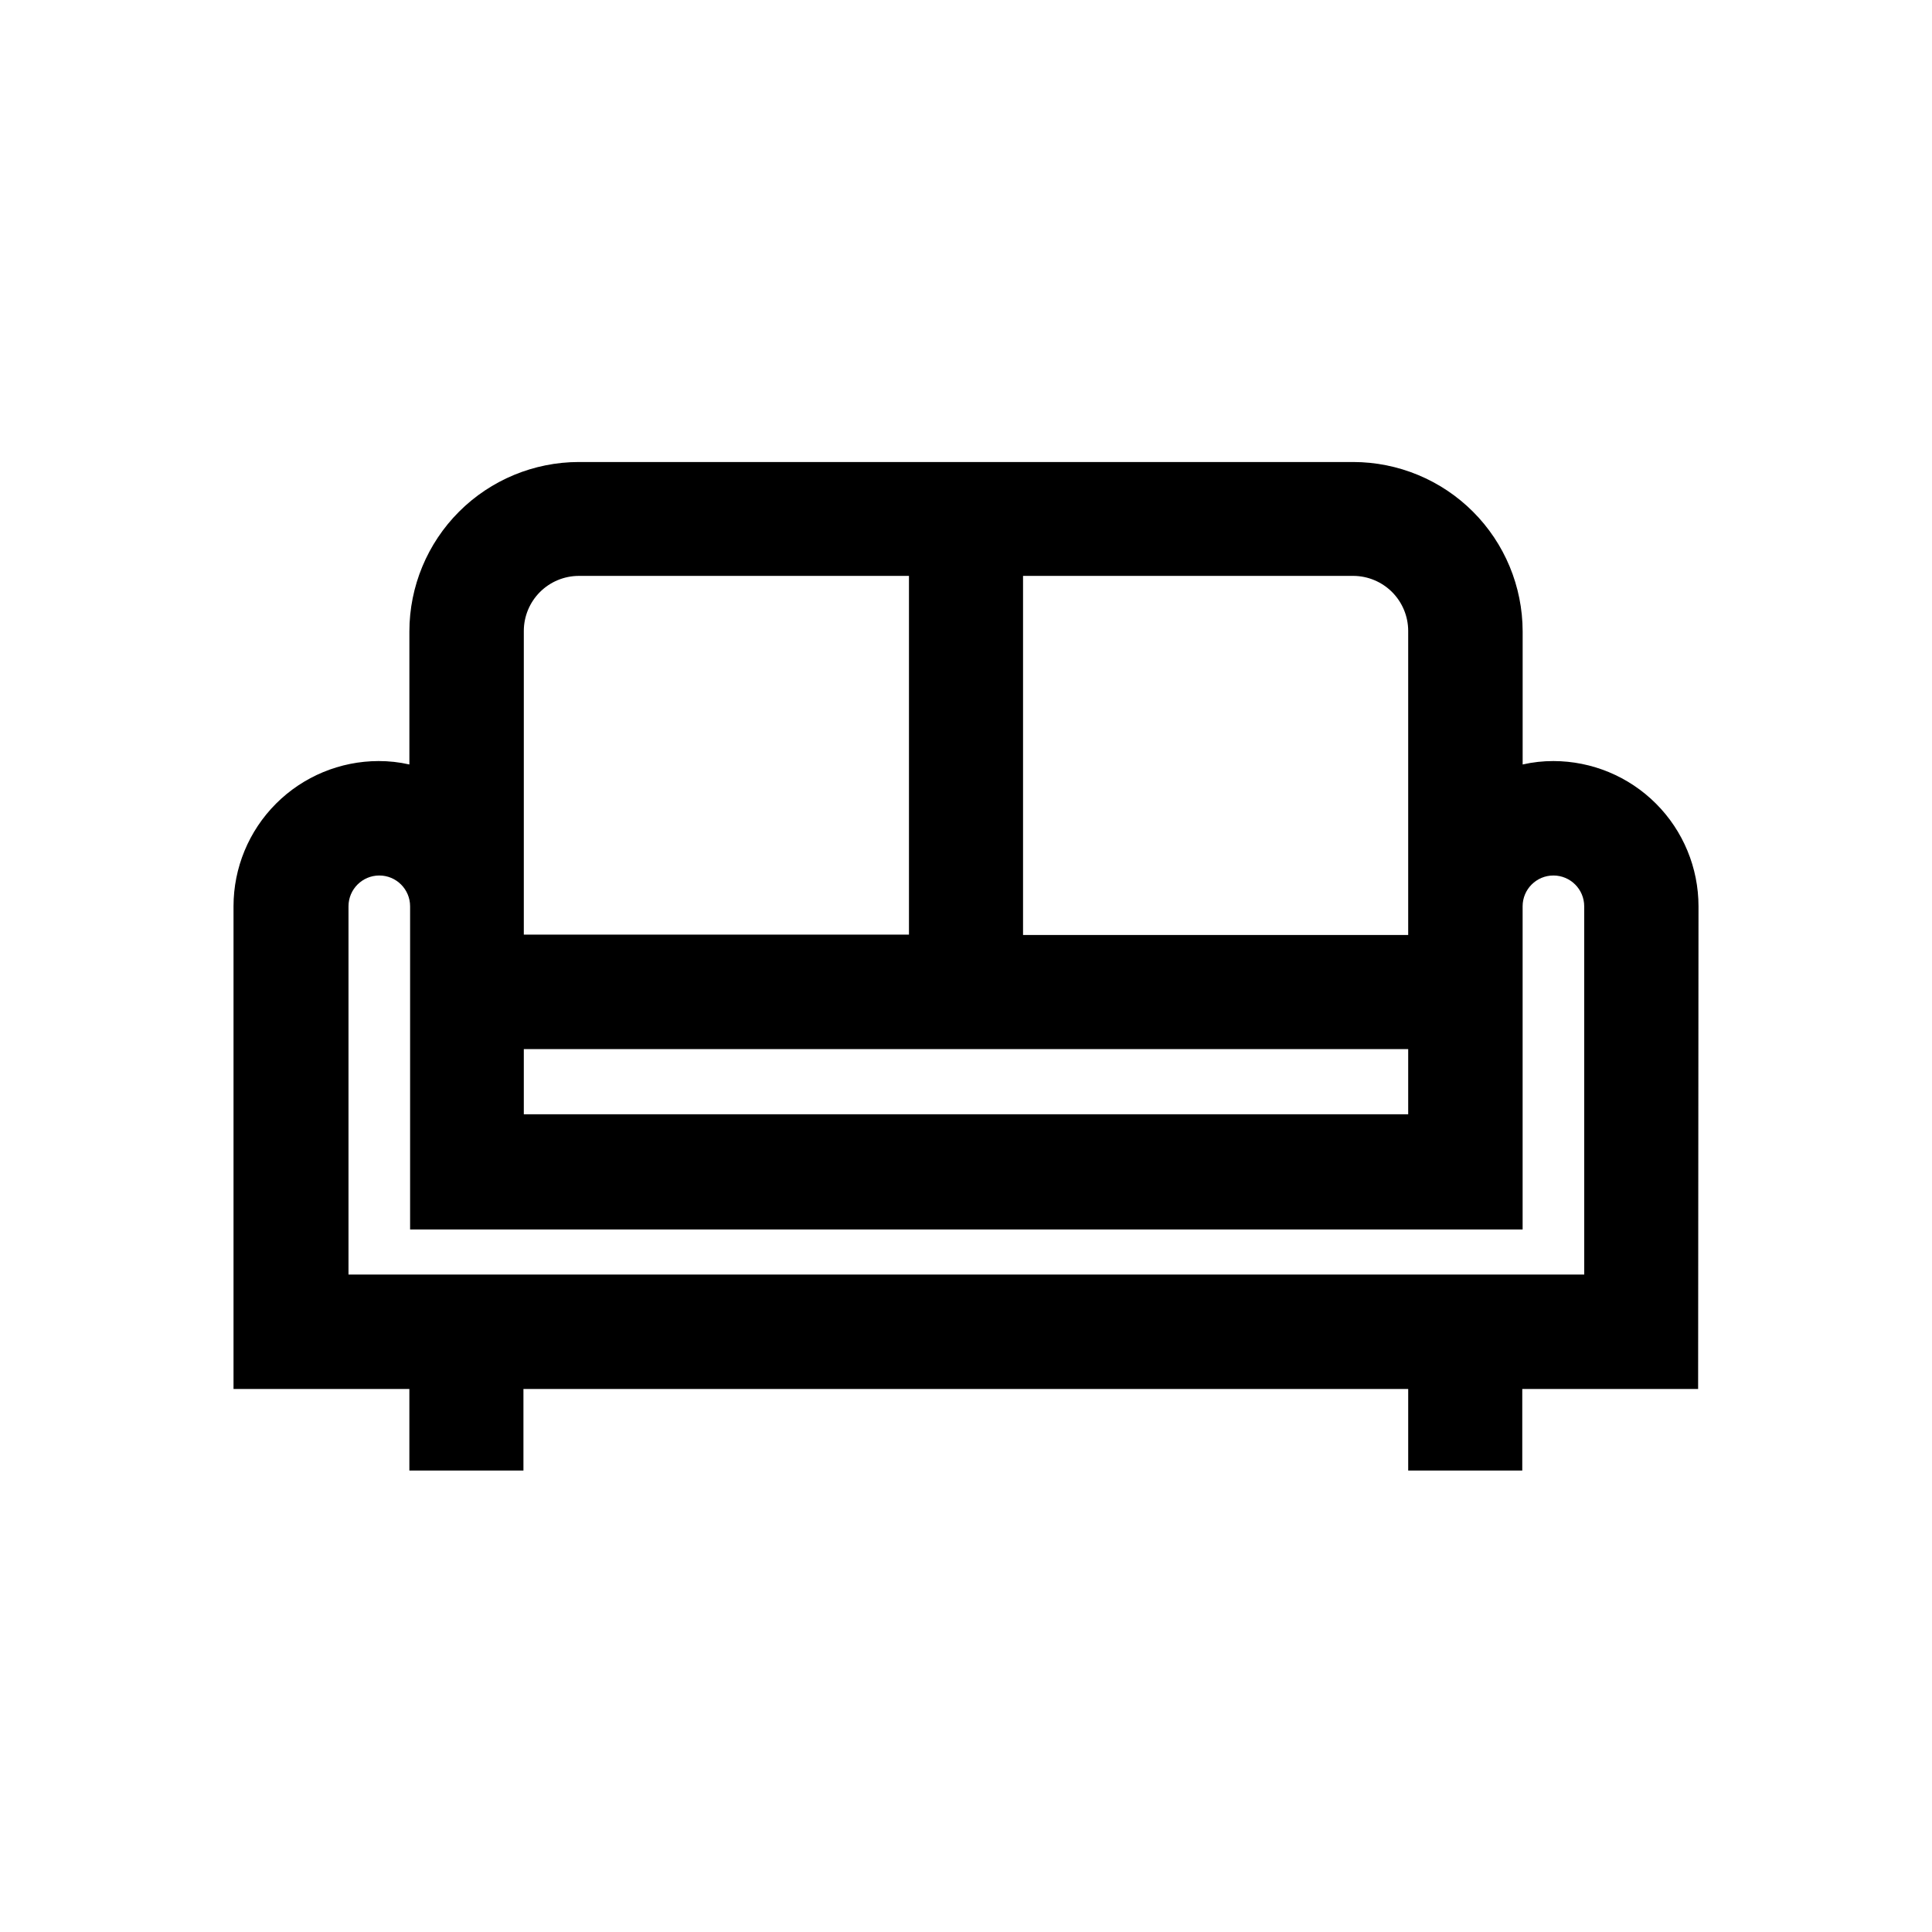
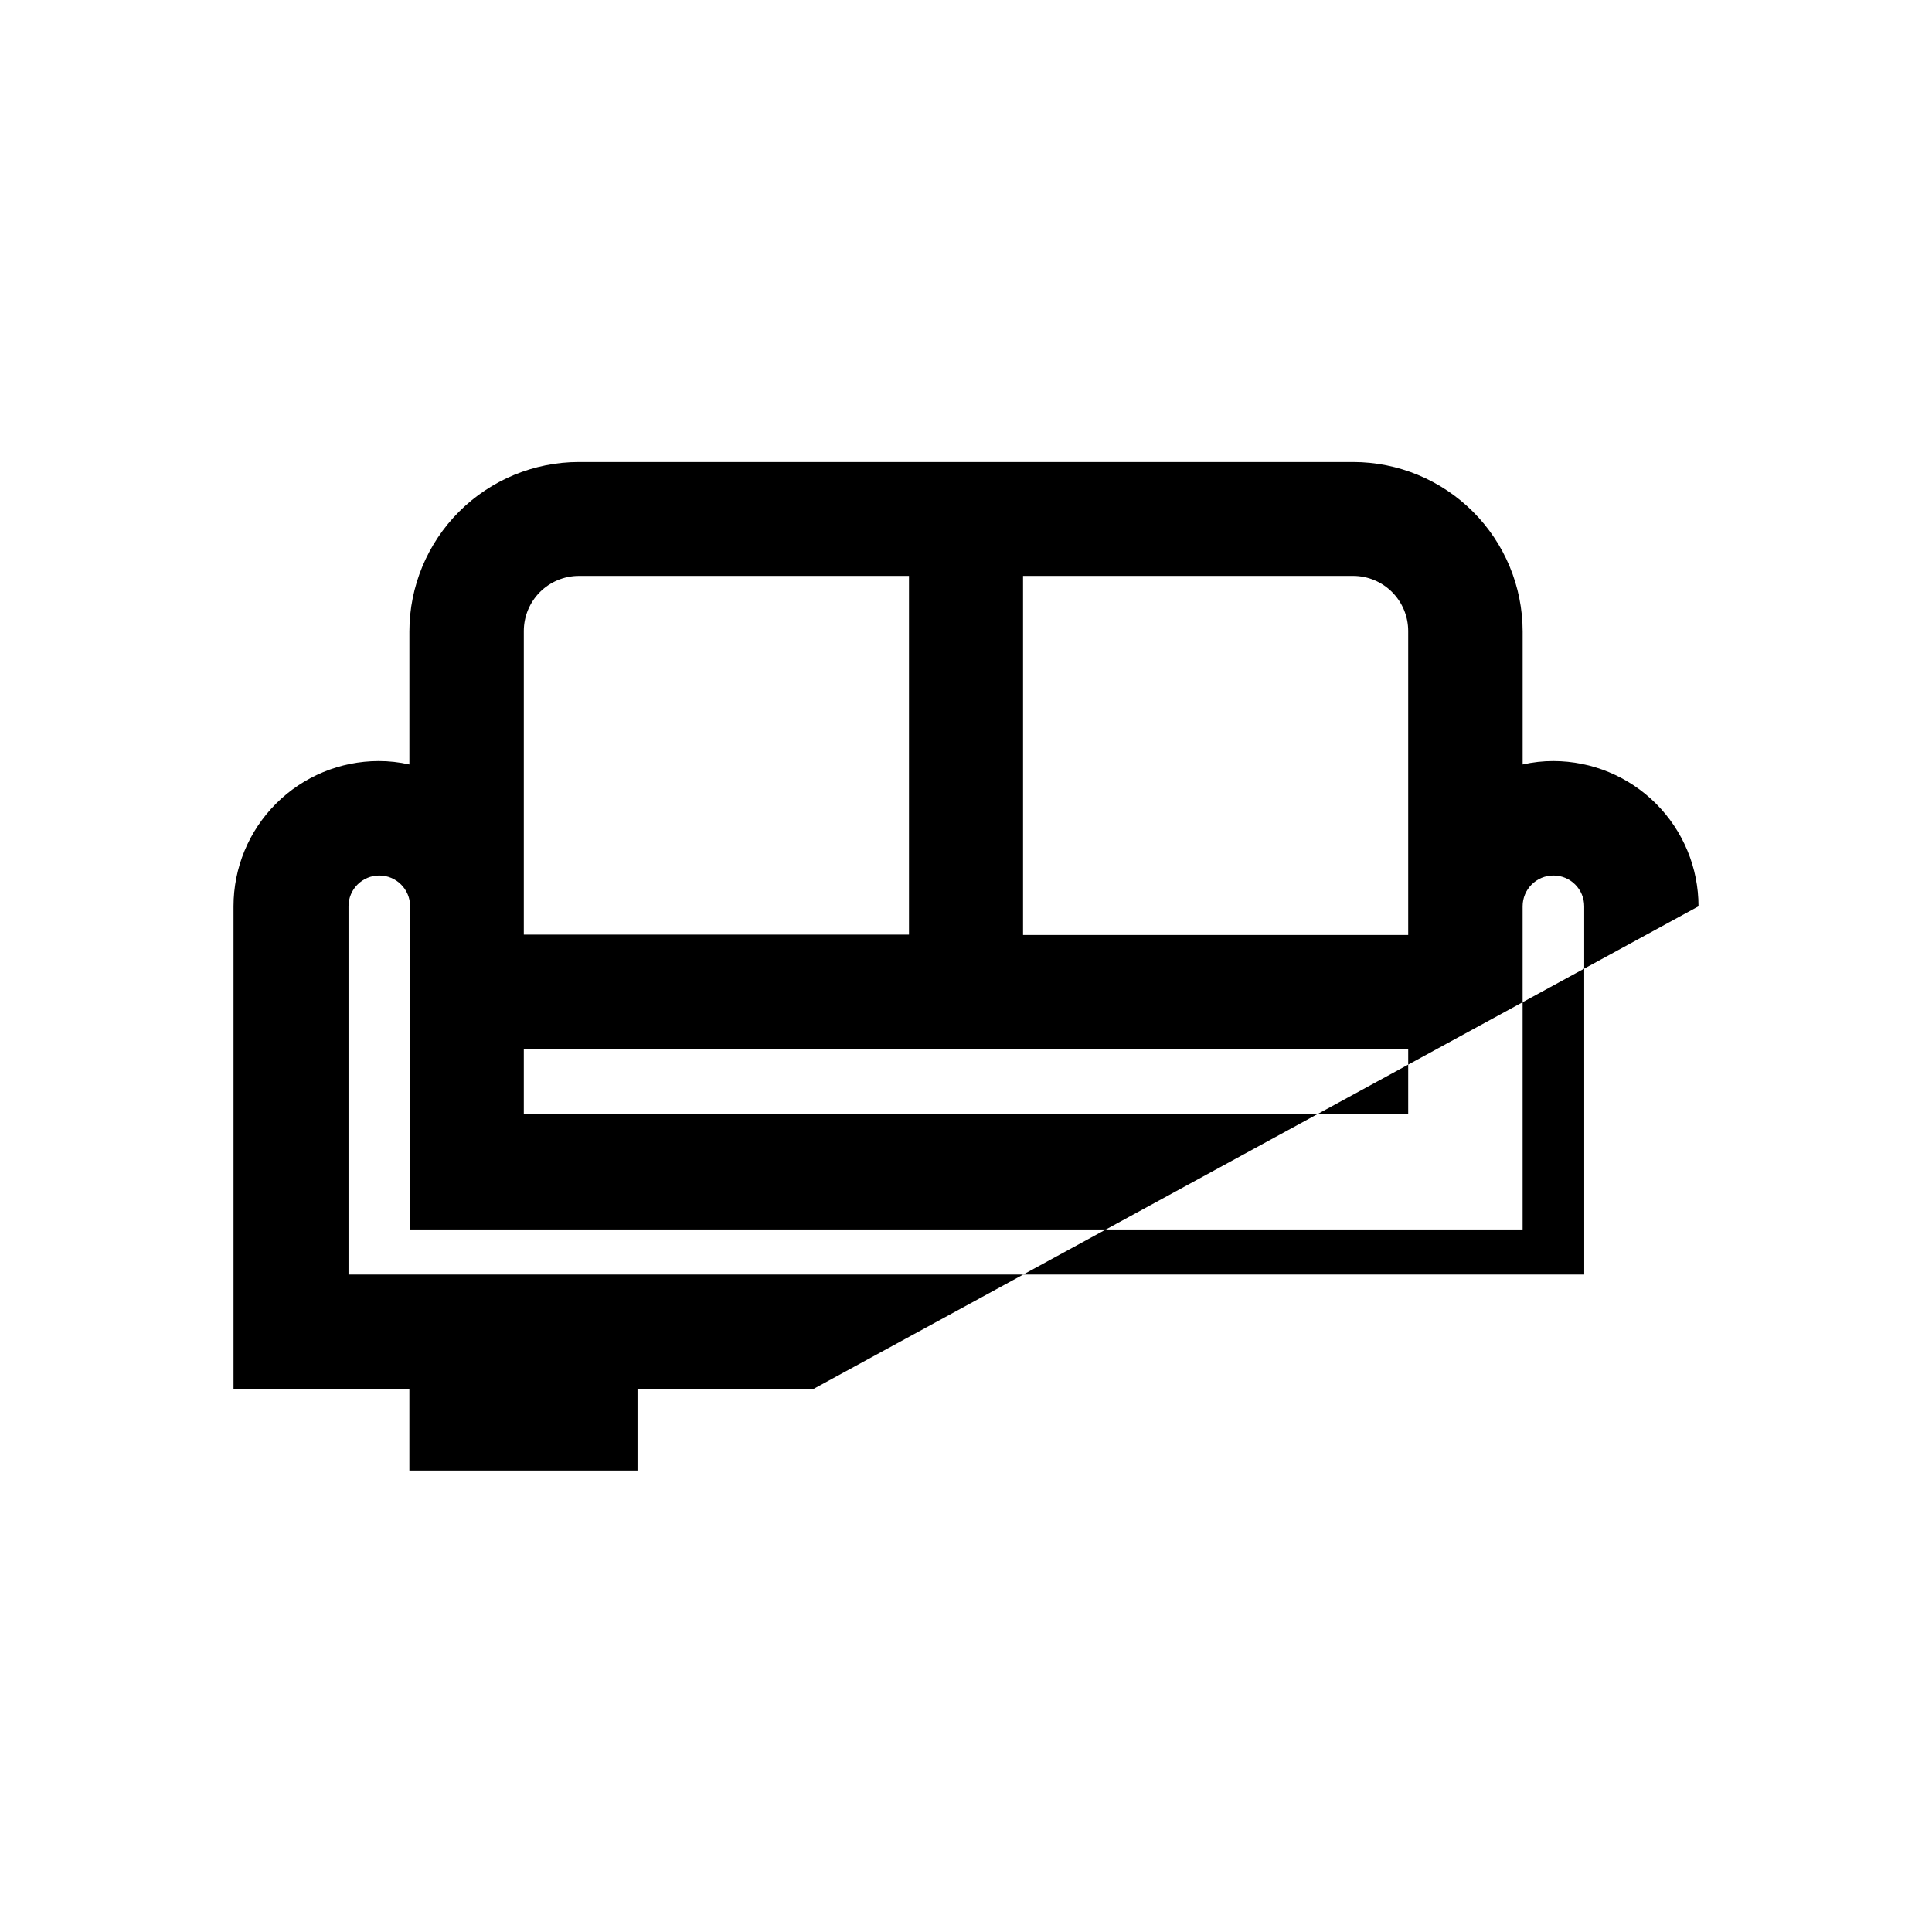
<svg xmlns="http://www.w3.org/2000/svg" fill="#000000" width="800px" height="800px" version="1.1" viewBox="144 144 512 512">
-   <path d="m594.12 384.18c0-10.199-4.051-19.984-11.258-27.199-7.207-7.219-16.984-11.277-27.184-11.293-2.746-0.008-5.484 0.297-8.16 0.906v-35.266c-0.016-11.902-4.75-23.312-13.164-31.727-8.414-8.414-19.824-13.148-31.727-13.164h-205.25c-11.898 0.016-23.309 4.75-31.727 13.164-8.414 8.414-13.148 19.824-13.16 31.727v35.266c-2.68-0.609-5.418-0.914-8.164-0.906-10.199 0.016-19.977 4.074-27.184 11.293-7.207 7.215-11.258 17-11.258 27.199v127.92h46.602v21.613h30.23v-21.613h234.47v21.613h30.23v-21.613h46.602zm-76.934-73.004v80.609h-102.07v-95.168h87.512c3.856 0.012 7.551 1.551 10.281 4.277 2.727 2.731 4.266 6.426 4.277 10.281zm0 128.12-234.37 0.004v-17.281h234.37zm-234.37-128.12c0.012-3.856 1.551-7.551 4.277-10.281 2.731-2.727 6.426-4.266 10.281-4.277h87.512v95.07h-102.07v-80.609zm281.02 170.59h-327.48v-97.586c0-4.508 3.656-8.164 8.164-8.164 4.508 0 8.16 3.656 8.16 8.164v85.648h294.83v-85.648c0-4.508 3.652-8.164 8.16-8.164 4.508 0 8.16 3.656 8.16 8.164z" />
+   <path d="m594.12 384.18c0-10.199-4.051-19.984-11.258-27.199-7.207-7.219-16.984-11.277-27.184-11.293-2.746-0.008-5.484 0.297-8.16 0.906v-35.266c-0.016-11.902-4.75-23.312-13.164-31.727-8.414-8.414-19.824-13.148-31.727-13.164h-205.25c-11.898 0.016-23.309 4.75-31.727 13.164-8.414 8.414-13.148 19.824-13.16 31.727v35.266c-2.68-0.609-5.418-0.914-8.164-0.906-10.199 0.016-19.977 4.074-27.184 11.293-7.207 7.215-11.258 17-11.258 27.199v127.92h46.602v21.613h30.23v-21.613v21.613h30.23v-21.613h46.602zm-76.934-73.004v80.609h-102.07v-95.168h87.512c3.856 0.012 7.551 1.551 10.281 4.277 2.727 2.731 4.266 6.426 4.277 10.281zm0 128.12-234.37 0.004v-17.281h234.37zm-234.37-128.12c0.012-3.856 1.551-7.551 4.277-10.281 2.731-2.727 6.426-4.266 10.281-4.277h87.512v95.07h-102.07v-80.609zm281.02 170.59h-327.48v-97.586c0-4.508 3.656-8.164 8.164-8.164 4.508 0 8.16 3.656 8.16 8.164v85.648h294.83v-85.648c0-4.508 3.652-8.164 8.16-8.164 4.508 0 8.16 3.656 8.16 8.164z" />
</svg>